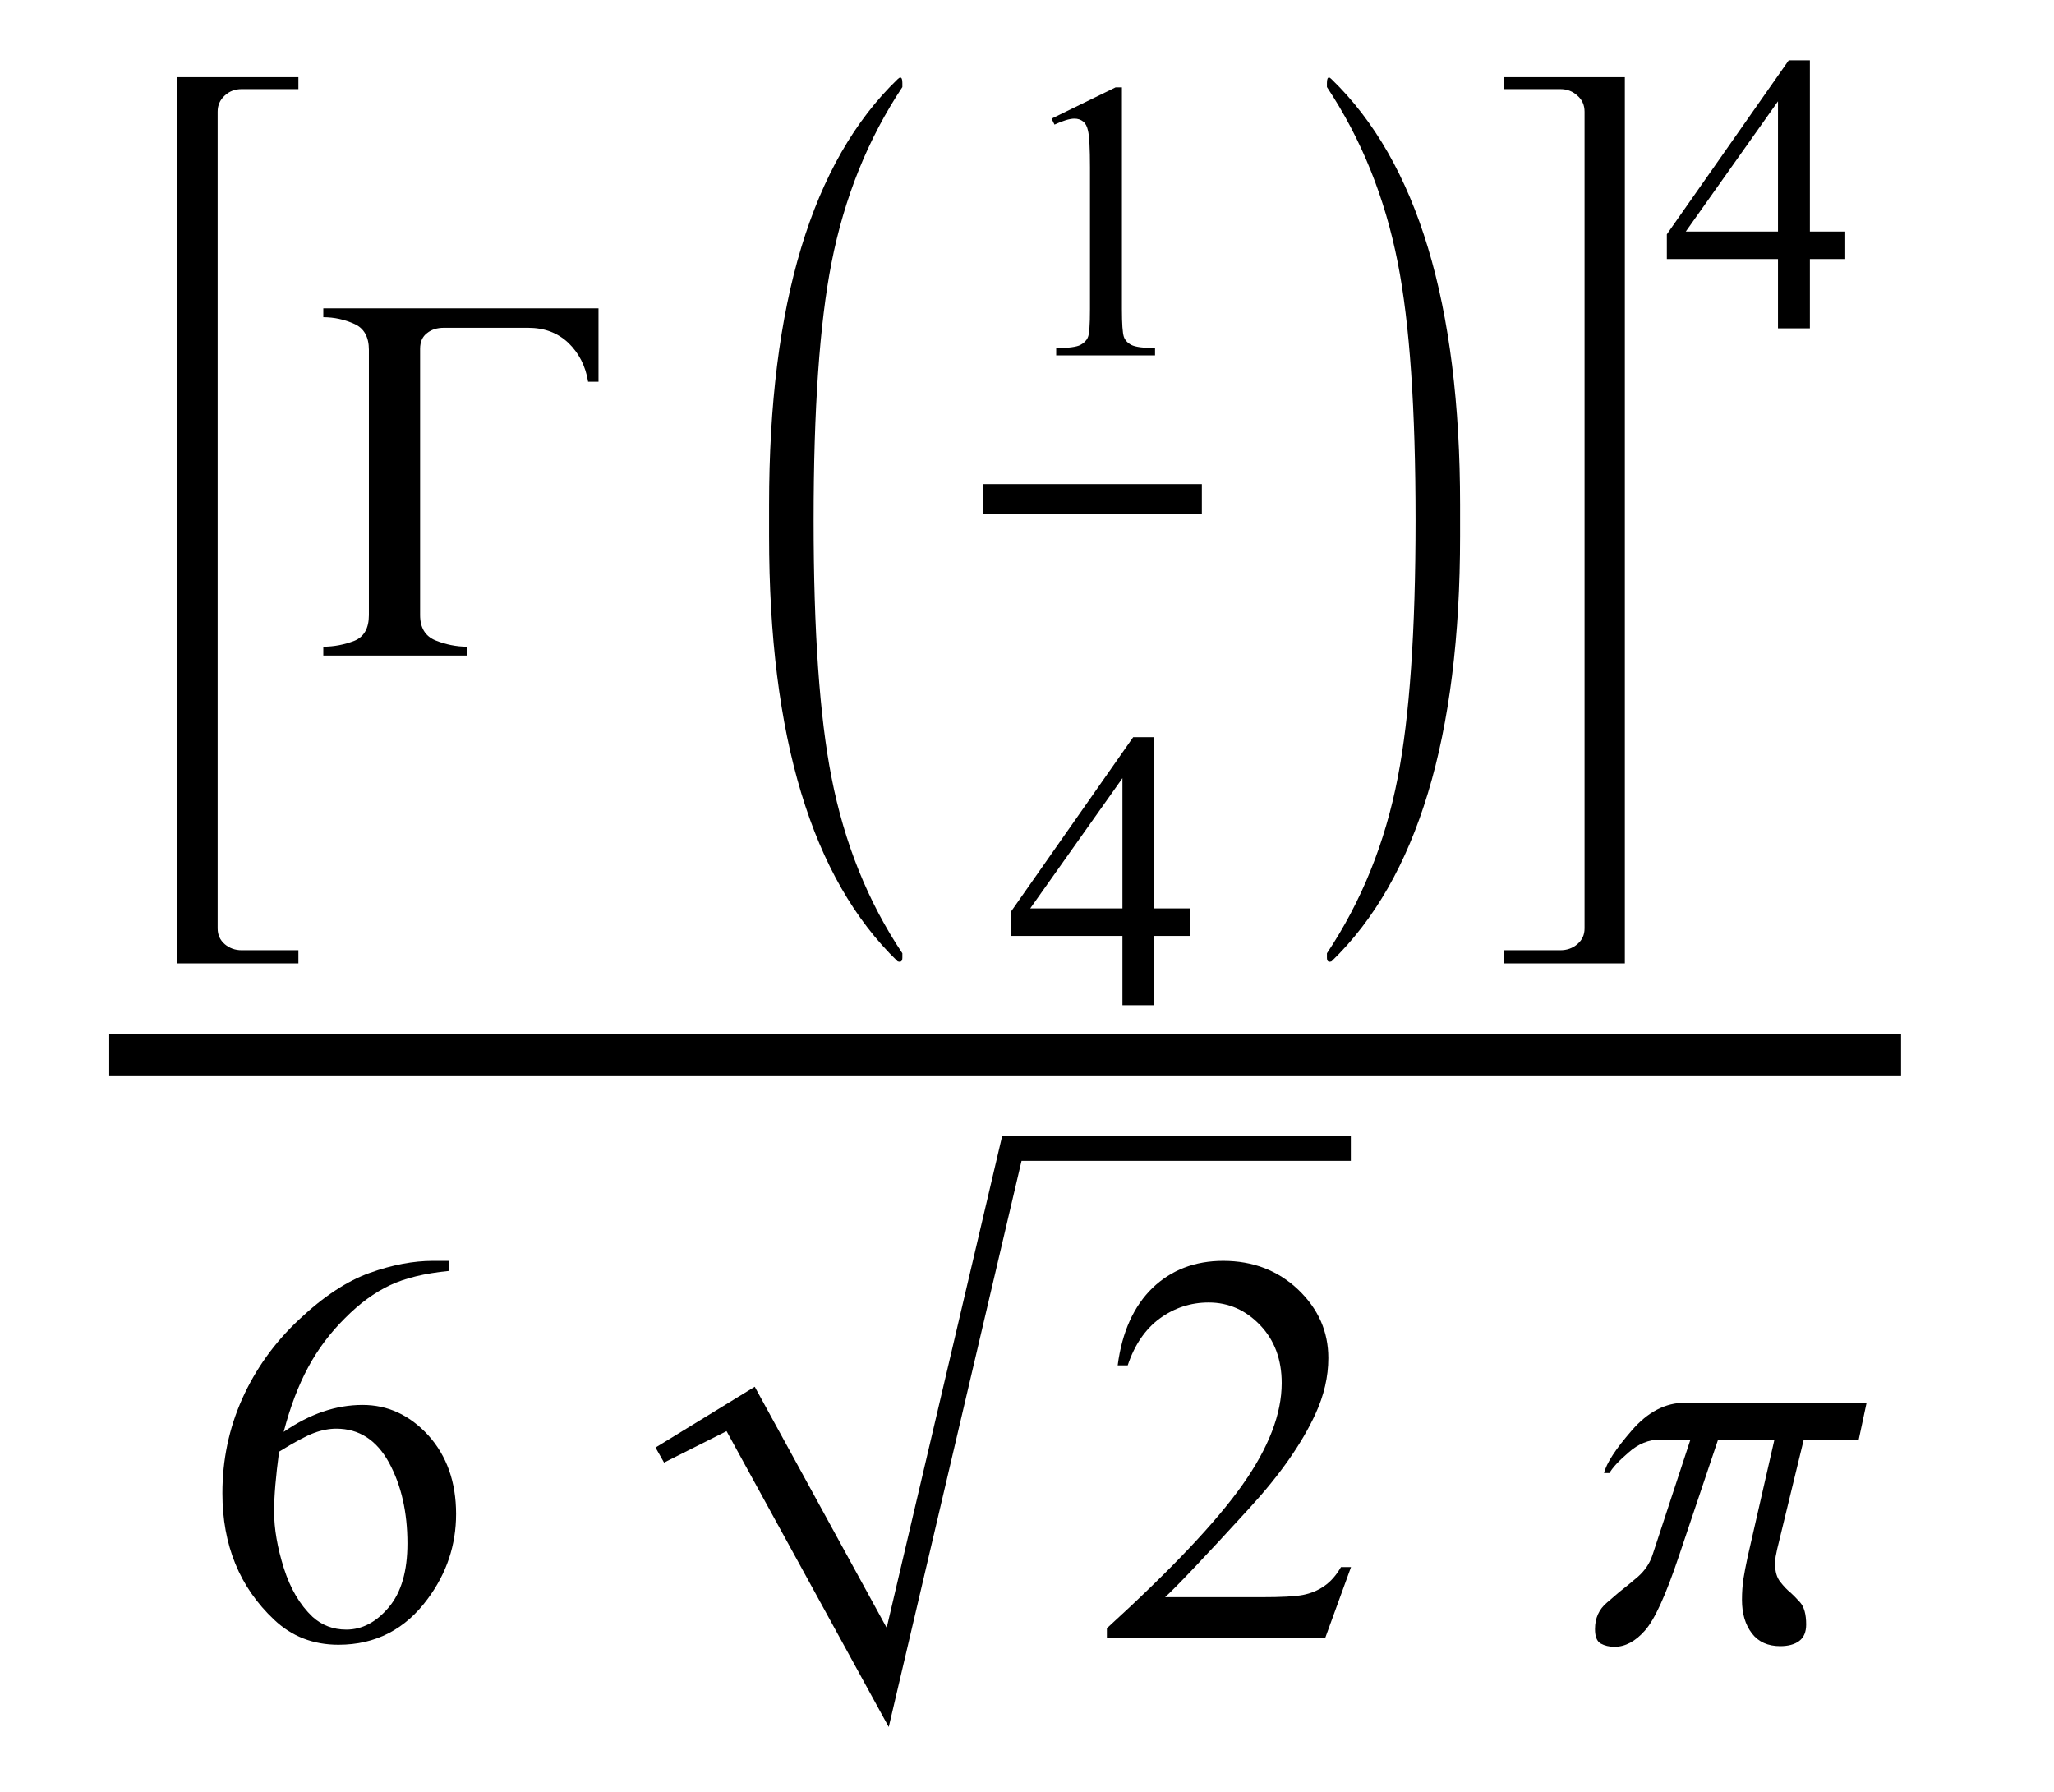
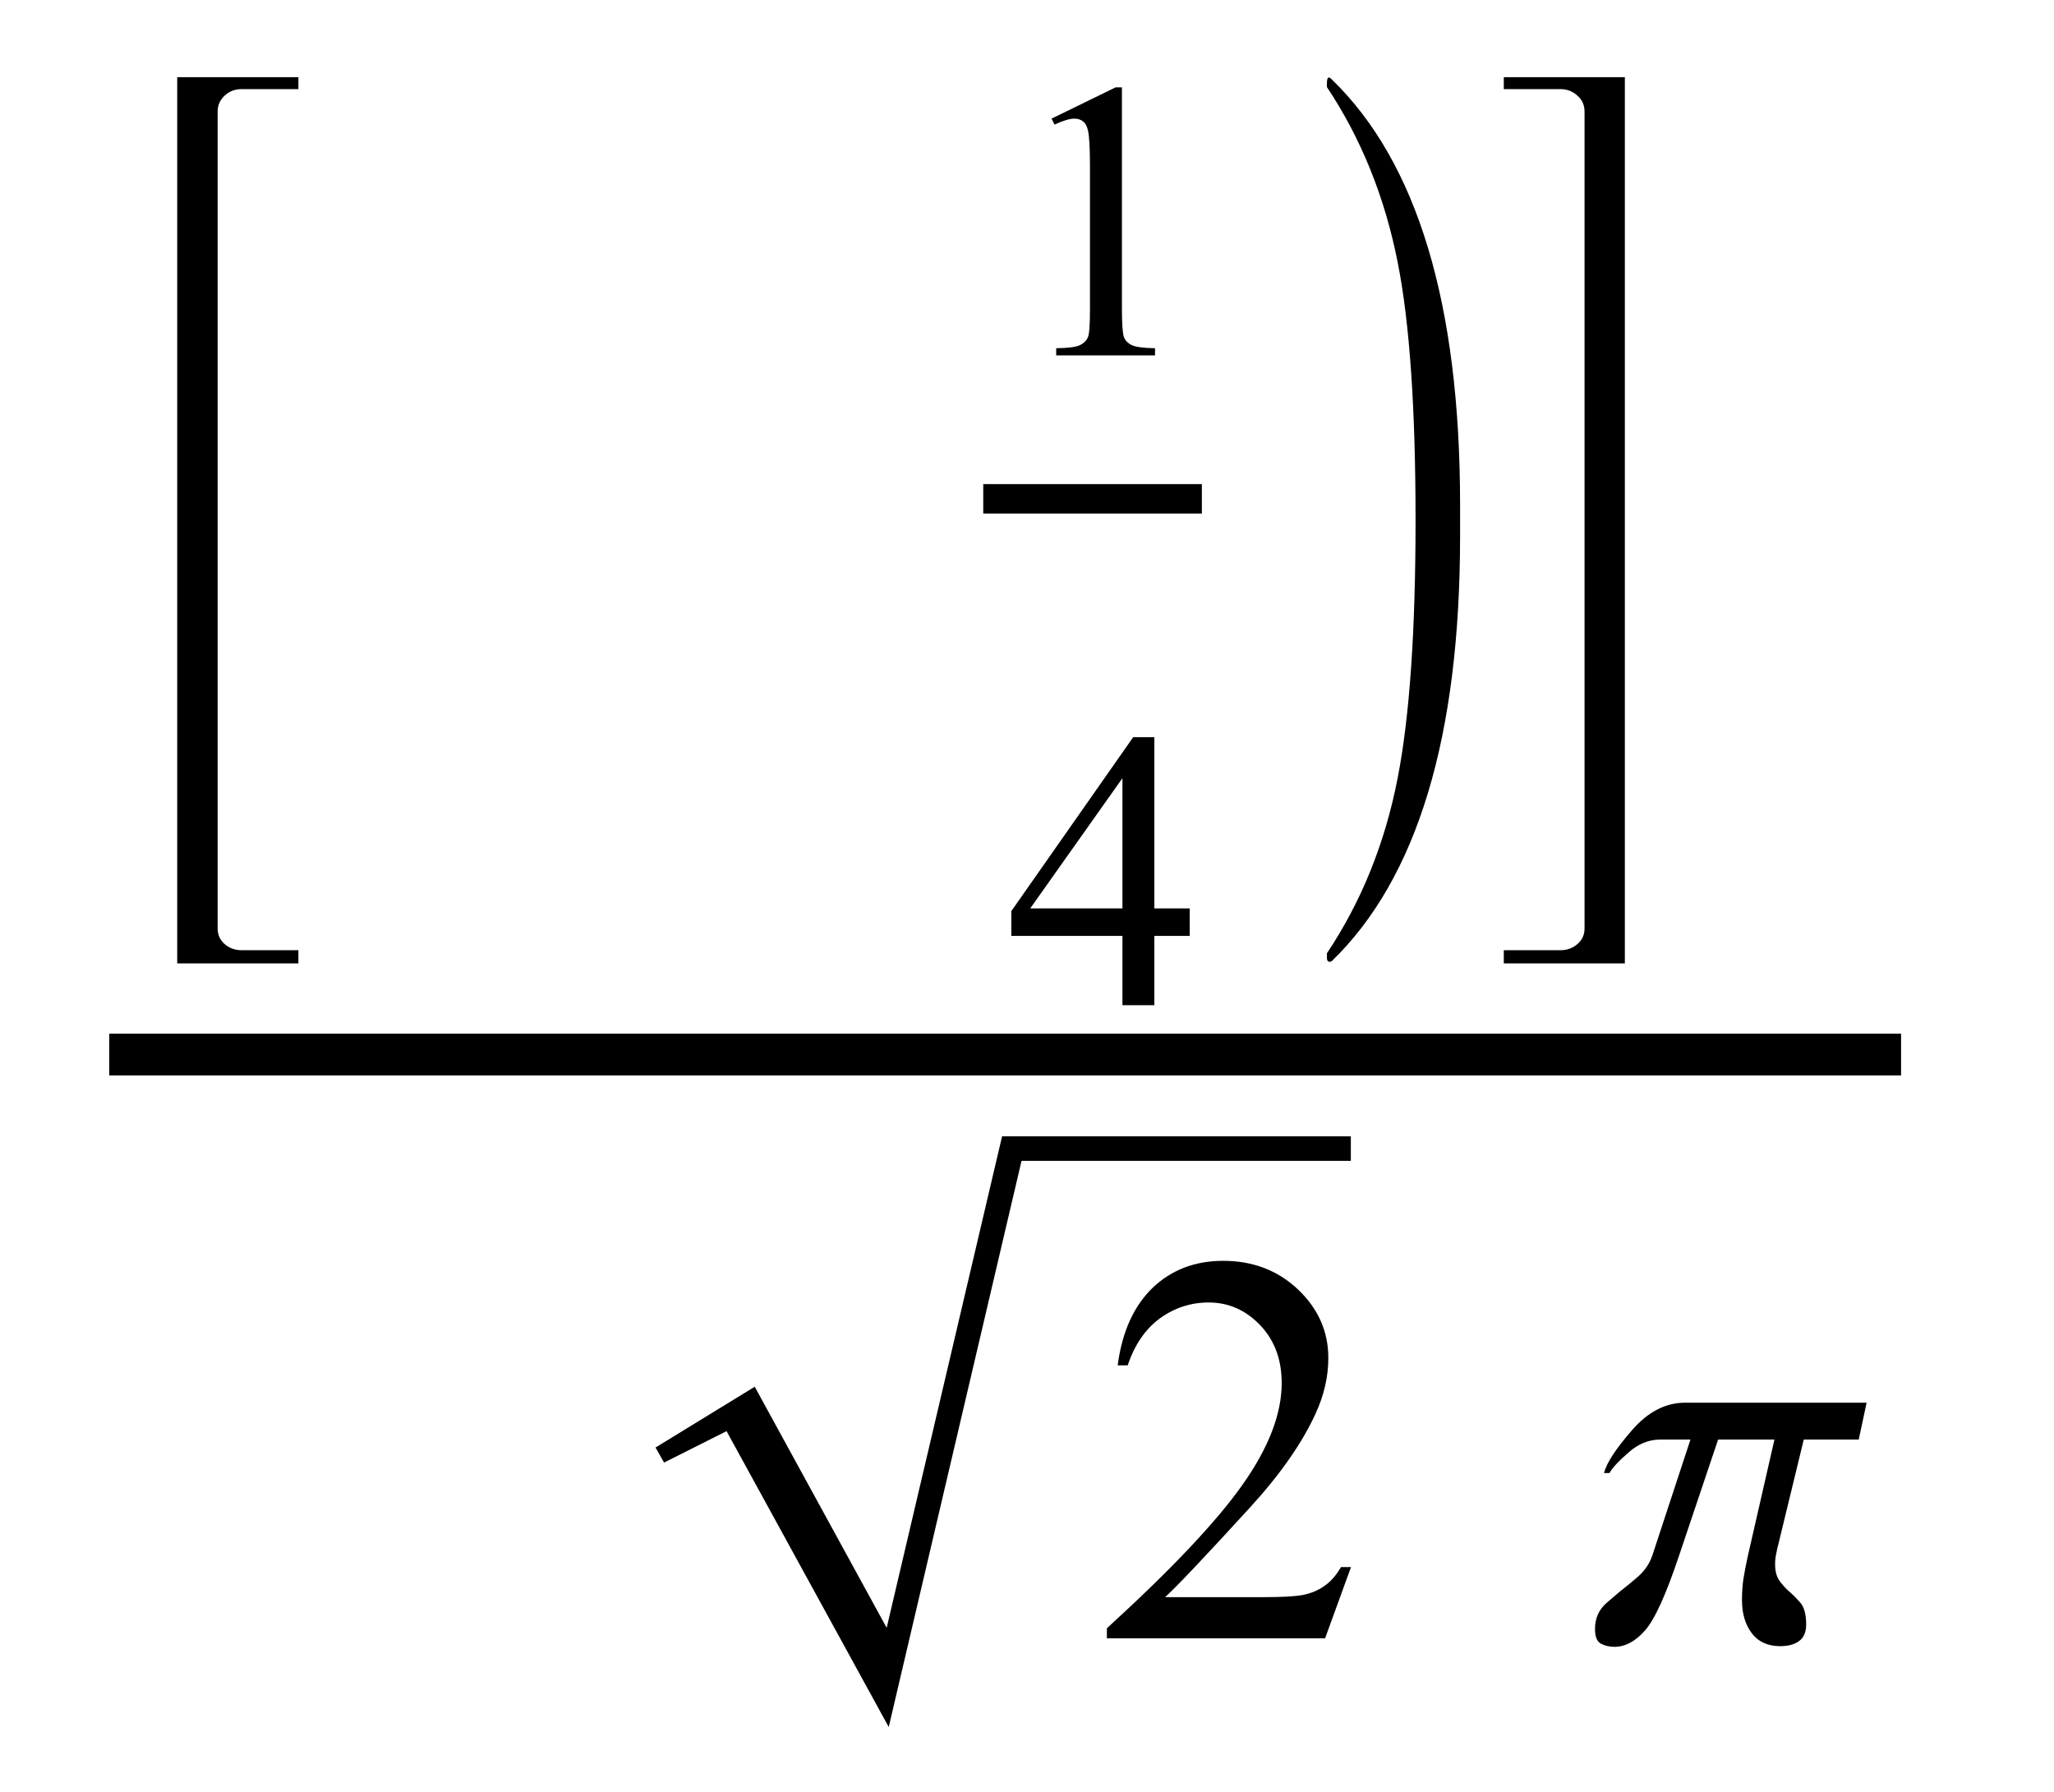
<svg xmlns="http://www.w3.org/2000/svg" xmlns:xlink="http://www.w3.org/1999/xlink" viewBox="0 0 47 41" version="1.1">
  <defs>
    <g>
      <symbol overflow="visible" id="glyph0-0">
        <path style="stroke:none;" d="M 0.75 0 L 0.75 -9.598 L 5.25 -9.598 L 5.25 0 Z M 1.5 -0.75 L 4.5 -0.75 L 4.5 -8.848 L 1.5 -8.848 Z M 1.5 -0.75 " />
      </symbol>
      <symbol overflow="visible" id="glyph0-1">
        <path style="stroke:none;" d="M 3.828 7.043 L 1.055 7.043 L 1.055 -13.234 L 3.828 -13.234 L 3.828 -12.961 L 2.531 -12.961 C 2.379 -12.961 2.25 -12.914 2.141 -12.812 C 2.035 -12.715 1.98 -12.594 1.98 -12.445 L 1.98 6.242 C 1.98 6.391 2.035 6.508 2.141 6.602 C 2.25 6.695 2.379 6.742 2.531 6.742 L 3.828 6.742 Z M 3.828 7.043 " />
      </symbol>
      <symbol overflow="visible" id="glyph0-2">
-         <path style="stroke:none;" d="M 6.695 -6.266 L 6.457 -6.266 C 6.398 -6.629 6.246 -6.922 6.004 -7.156 C 5.758 -7.387 5.453 -7.5 5.086 -7.5 L 3.156 -7.5 C 3.004 -7.5 2.875 -7.461 2.773 -7.379 C 2.668 -7.301 2.613 -7.18 2.613 -7.02 L 2.613 -0.926 C 2.613 -0.637 2.73 -0.445 2.961 -0.348 C 3.195 -0.254 3.438 -0.203 3.688 -0.203 L 3.688 0 L 0.398 0 L 0.398 -0.203 C 0.645 -0.203 0.879 -0.25 1.105 -0.336 C 1.328 -0.426 1.441 -0.621 1.441 -0.926 L 1.441 -6.996 C 1.441 -7.293 1.328 -7.492 1.105 -7.59 C 0.879 -7.691 0.645 -7.742 0.398 -7.742 L 0.398 -7.945 L 6.695 -7.945 Z M 6.695 -6.266 " />
-       </symbol>
+         </symbol>
      <symbol overflow="visible" id="glyph0-3">
-         <path style="stroke:none;" d="M 3.648 6.914 C 3.648 6.996 3.613 7.023 3.539 6.996 C 1.578 5.102 0.598 1.859 0.598 -2.734 L 0.598 -3.445 C 0.598 -8.047 1.578 -11.297 3.539 -13.188 C 3.566 -13.211 3.586 -13.227 3.598 -13.227 C 3.633 -13.227 3.648 -13.184 3.648 -13.102 L 3.648 -13.008 C 2.859 -11.82 2.32 -10.48 2.027 -8.988 C 1.754 -7.602 1.617 -5.637 1.617 -3.094 C 1.617 -0.559 1.754 1.402 2.027 2.789 C 2.32 4.289 2.859 5.633 3.648 6.812 Z M 3.648 6.914 " />
-       </symbol>
+         </symbol>
      <symbol overflow="visible" id="glyph0-4">
        <path style="stroke:none;" d="M 3.41 -2.734 C 3.41 1.859 2.43 5.102 0.469 6.996 C 0.398 7.023 0.363 6.996 0.363 6.914 L 0.363 6.812 C 1.152 5.629 1.695 4.289 1.984 2.789 C 2.254 1.402 2.391 -0.559 2.391 -3.094 C 2.391 -5.637 2.258 -7.602 1.984 -8.988 C 1.691 -10.48 1.152 -11.82 0.363 -13.008 L 0.363 -13.102 C 0.363 -13.184 0.379 -13.227 0.41 -13.227 C 0.426 -13.227 0.445 -13.211 0.469 -13.188 C 2.43 -11.293 3.41 -8.047 3.41 -3.445 Z M 3.41 -2.734 " />
      </symbol>
      <symbol overflow="visible" id="glyph0-5">
        <path style="stroke:none;" d="M 3.18 7.043 L 0.41 7.043 L 0.41 6.742 L 1.703 6.742 C 1.855 6.742 1.988 6.695 2.094 6.602 C 2.203 6.508 2.258 6.391 2.258 6.242 L 2.258 -12.445 C 2.258 -12.594 2.203 -12.719 2.094 -12.812 C 1.988 -12.91 1.859 -12.961 1.703 -12.961 L 0.41 -12.961 L 0.41 -13.234 L 3.18 -13.234 Z M 3.18 7.043 " />
      </symbol>
      <symbol overflow="visible" id="glyph0-6">
        <path style="stroke:none;" d="M 6.25 -5.391 L 6.07 -4.547 L 4.812 -4.547 L 4.203 -2.039 C 4.191 -1.984 4.18 -1.926 4.168 -1.867 C 4.16 -1.805 4.156 -1.75 4.156 -1.695 C 4.156 -1.527 4.195 -1.391 4.273 -1.293 C 4.352 -1.191 4.43 -1.109 4.512 -1.043 C 4.562 -1 4.633 -0.926 4.727 -0.824 C 4.82 -0.719 4.867 -0.551 4.867 -0.316 C 4.867 -0.145 4.816 -0.02 4.707 0.062 C 4.602 0.141 4.453 0.18 4.273 0.18 C 3.992 0.18 3.773 0.082 3.625 -0.113 C 3.473 -0.312 3.398 -0.566 3.398 -0.879 C 3.398 -1.055 3.41 -1.211 3.43 -1.352 C 3.453 -1.492 3.484 -1.664 3.527 -1.859 L 4.141 -4.547 L 2.852 -4.547 L 1.957 -1.887 C 1.66 -1 1.402 -0.43 1.18 -0.18 C 0.961 0.07 0.727 0.195 0.48 0.195 C 0.359 0.195 0.254 0.168 0.168 0.121 C 0.078 0.07 0.035 -0.039 0.035 -0.211 C 0.035 -0.461 0.125 -0.664 0.312 -0.82 C 0.496 -0.977 0.586 -1.055 0.586 -1.055 C 0.723 -1.16 0.867 -1.281 1.023 -1.414 C 1.176 -1.551 1.289 -1.715 1.352 -1.91 L 2.219 -4.547 L 1.523 -4.547 C 1.266 -4.547 1.023 -4.449 0.801 -4.25 C 0.574 -4.055 0.43 -3.898 0.367 -3.781 L 0.242 -3.781 C 0.297 -4.008 0.508 -4.332 0.875 -4.754 C 1.242 -5.18 1.648 -5.391 2.098 -5.391 Z M 6.25 -5.391 " />
      </symbol>
      <symbol overflow="visible" id="glyph1-0">
        <path style="stroke:none;" d="M 1.258 0 L 1.258 -5.672 L 5.797 -5.672 L 5.797 0 Z M 1.398 -0.141 L 5.652 -0.141 L 5.652 -5.531 L 1.398 -5.531 Z M 1.398 -0.141 " />
      </symbol>
      <symbol overflow="visible" id="glyph1-1">
        <path style="stroke:none;" d="M 1.062 -5.418 L 2.527 -6.133 L 2.672 -6.133 L 2.672 -1.059 C 2.672 -0.723 2.688 -0.512 2.715 -0.43 C 2.742 -0.348 2.801 -0.285 2.891 -0.238 C 2.977 -0.195 3.156 -0.168 3.43 -0.164 L 3.43 0 L 1.168 0 L 1.168 -0.164 C 1.453 -0.168 1.637 -0.195 1.719 -0.238 C 1.801 -0.281 1.859 -0.336 1.891 -0.41 C 1.926 -0.48 1.941 -0.699 1.941 -1.059 L 1.941 -4.301 C 1.941 -4.738 1.926 -5.02 1.895 -5.145 C 1.875 -5.238 1.84 -5.309 1.785 -5.352 C 1.73 -5.395 1.664 -5.418 1.586 -5.418 C 1.477 -5.418 1.324 -5.371 1.129 -5.281 Z M 1.062 -5.418 " />
      </symbol>
      <symbol overflow="visible" id="glyph1-2">
        <path style="stroke:none;" d="M 4.223 -2.215 L 4.223 -1.586 L 3.414 -1.586 L 3.414 0 L 2.684 0 L 2.684 -1.586 L 0.141 -1.586 L 0.141 -2.152 L 2.93 -6.133 L 3.414 -6.133 L 3.414 -2.215 Z M 2.684 -2.215 L 2.684 -5.195 L 0.574 -2.215 Z M 2.684 -2.215 " />
      </symbol>
      <symbol overflow="visible" id="glyph2-0">
        <path style="stroke:none;" d="M 1.258 0 L 1.258 -5.672 L 5.797 -5.672 L 5.797 0 Z M 1.398 -0.141 L 5.652 -0.141 L 5.652 -5.531 L 1.398 -5.531 Z M 1.398 -0.141 " />
      </symbol>
      <symbol overflow="visible" id="glyph2-1">
-         <path style="stroke:none;" d="M 4.223 -2.215 L 4.223 -1.586 L 3.414 -1.586 L 3.414 0 L 2.684 0 L 2.684 -1.586 L 0.141 -1.586 L 0.141 -2.152 L 2.93 -6.133 L 3.414 -6.133 L 3.414 -2.215 Z M 2.684 -2.215 L 2.684 -5.195 L 0.574 -2.215 Z M 2.684 -2.215 " />
-       </symbol>
+         </symbol>
      <symbol overflow="visible" id="glyph3-0">
        <path style="stroke:none;" d="M 1.773 0 L 1.773 -7.988 L 8.164 -7.988 L 8.164 0 Z M 1.973 -0.199 L 7.961 -0.199 L 7.961 -7.789 L 1.973 -7.789 Z M 1.973 -0.199 " />
      </symbol>
      <symbol overflow="visible" id="glyph3-1">
-         <path style="stroke:none;" d="M 5.73 -8.637 L 5.73 -8.406 C 5.18 -8.352 4.73 -8.242 4.383 -8.078 C 4.035 -7.914 3.691 -7.664 3.355 -7.324 C 3.016 -6.988 2.734 -6.613 2.512 -6.199 C 2.289 -5.785 2.102 -5.293 1.953 -4.723 C 2.551 -5.137 3.152 -5.34 3.758 -5.34 C 4.336 -5.34 4.836 -5.109 5.262 -4.645 C 5.684 -4.176 5.898 -3.578 5.898 -2.844 C 5.898 -2.137 5.684 -1.492 5.254 -0.91 C 4.738 -0.203 4.055 0.148 3.207 0.148 C 2.629 0.148 2.137 -0.043 1.734 -0.426 C 0.945 -1.168 0.551 -2.133 0.551 -3.32 C 0.551 -4.078 0.699 -4.797 1.004 -5.48 C 1.309 -6.16 1.742 -6.766 2.305 -7.293 C 2.867 -7.824 3.41 -8.18 3.926 -8.363 C 4.441 -8.547 4.922 -8.637 5.367 -8.637 Z M 1.848 -4.27 C 1.773 -3.707 1.734 -3.254 1.734 -2.906 C 1.734 -2.508 1.809 -2.074 1.957 -1.605 C 2.105 -1.137 2.324 -0.766 2.613 -0.492 C 2.828 -0.297 3.086 -0.199 3.387 -0.199 C 3.75 -0.199 4.074 -0.371 4.359 -0.711 C 4.645 -1.051 4.785 -1.539 4.785 -2.172 C 4.785 -2.883 4.645 -3.5 4.363 -4.02 C 4.078 -4.539 3.676 -4.797 3.156 -4.797 C 3 -4.797 2.828 -4.766 2.648 -4.699 C 2.469 -4.633 2.199 -4.488 1.848 -4.27 Z M 1.848 -4.27 " />
-       </symbol>
+         </symbol>
      <symbol overflow="visible" id="glyph3-2">
        <path style="stroke:none;" d="M 5.859 -1.629 L 5.266 0 L 0.273 0 L 0.273 -0.23 C 1.742 -1.57 2.777 -2.664 3.375 -3.512 C 3.977 -4.363 4.273 -5.137 4.273 -5.84 C 4.273 -6.379 4.109 -6.82 3.781 -7.164 C 3.453 -7.508 3.059 -7.684 2.602 -7.684 C 2.188 -7.684 1.812 -7.559 1.48 -7.316 C 1.152 -7.074 0.906 -6.715 0.75 -6.246 L 0.52 -6.246 C 0.621 -7.016 0.891 -7.605 1.32 -8.02 C 1.75 -8.43 2.289 -8.637 2.934 -8.637 C 3.621 -8.637 4.191 -8.414 4.652 -7.977 C 5.113 -7.535 5.34 -7.016 5.34 -6.414 C 5.34 -5.984 5.242 -5.559 5.043 -5.129 C 4.734 -4.457 4.234 -3.742 3.543 -2.988 C 2.508 -1.855 1.863 -1.176 1.605 -0.941 L 3.812 -0.941 C 4.262 -0.941 4.578 -0.957 4.758 -0.992 C 4.938 -1.027 5.102 -1.094 5.246 -1.195 C 5.395 -1.297 5.52 -1.441 5.629 -1.629 Z M 5.859 -1.629 " />
      </symbol>
    </g>
  </defs>
  <g id="surface943798">
    <path style="fill:none;stroke-width:0.955;stroke-linecap:square;stroke-linejoin:miter;stroke:rgb(0%,0%,0%);stroke-opacity:1;stroke-miterlimit:10;" d="M 9.977 28.129 L 50.023 28.129 " transform="matrix(1,0,0,1,-7,-4)" />
    <g style="fill:rgb(0%,0%,0%);fill-opacity:1;">
      <use xlink:href="#glyph0-1" x="3" y="15" />
    </g>
    <g style="fill:rgb(0%,0%,0%);fill-opacity:1;">
      <use xlink:href="#glyph0-2" x="7" y="15" />
    </g>
    <g style="fill:rgb(0%,0%,0%);fill-opacity:1;">
      <use xlink:href="#glyph0-3" x="17" y="15" />
    </g>
    <path style="fill:none;stroke-width:0.674;stroke-linecap:square;stroke-linejoin:miter;stroke:rgb(0%,0%,0%);stroke-opacity:1;stroke-miterlimit:10;" d="M 29.836 15.414 L 34.164 15.414 " transform="matrix(1,0,0,1,-7,-4)" />
    <g style="fill:rgb(0%,0%,0%);fill-opacity:1;">
      <use xlink:href="#glyph1-1" x="23" y="8.132" />
    </g>
    <g style="fill:rgb(0%,0%,0%);fill-opacity:1;">
      <use xlink:href="#glyph1-2" x="23" y="23" />
    </g>
    <g style="fill:rgb(0%,0%,0%);fill-opacity:1;">
      <use xlink:href="#glyph0-4" x="30" y="15" />
    </g>
    <g style="fill:rgb(0%,0%,0%);fill-opacity:1;">
      <use xlink:href="#glyph0-5" x="34" y="15" />
    </g>
    <g style="fill:rgb(0%,0%,0%);fill-opacity:1;">
      <use xlink:href="#glyph2-1" x="38" y="7.513" />
    </g>
    <g style="fill:rgb(0%,0%,0%);fill-opacity:1;">
      <use xlink:href="#glyph3-1" x="4.538" y="37.486" />
    </g>
    <path style=" stroke:none;fill-rule:evenodd;fill:rgb(0%,0%,0%);fill-opacity:1;" d="M 15 33.121 L 17.27 31.73 L 20.289 37.246 L 22.93 26 L 30.91 26 L 30.91 26.562 L 23.375 26.562 L 20.336 39.516 L 16.625 32.746 L 15.195 33.465 L 15 33.121 " />
    <g style="fill:rgb(0%,0%,0%);fill-opacity:1;">
      <use xlink:href="#glyph3-2" x="25.055" y="37.486" />
    </g>
    <g style="fill:rgb(0%,0%,0%);fill-opacity:1;">
      <use xlink:href="#glyph0-6" x="36.462" y="37.486" />
    </g>
  </g>
</svg>